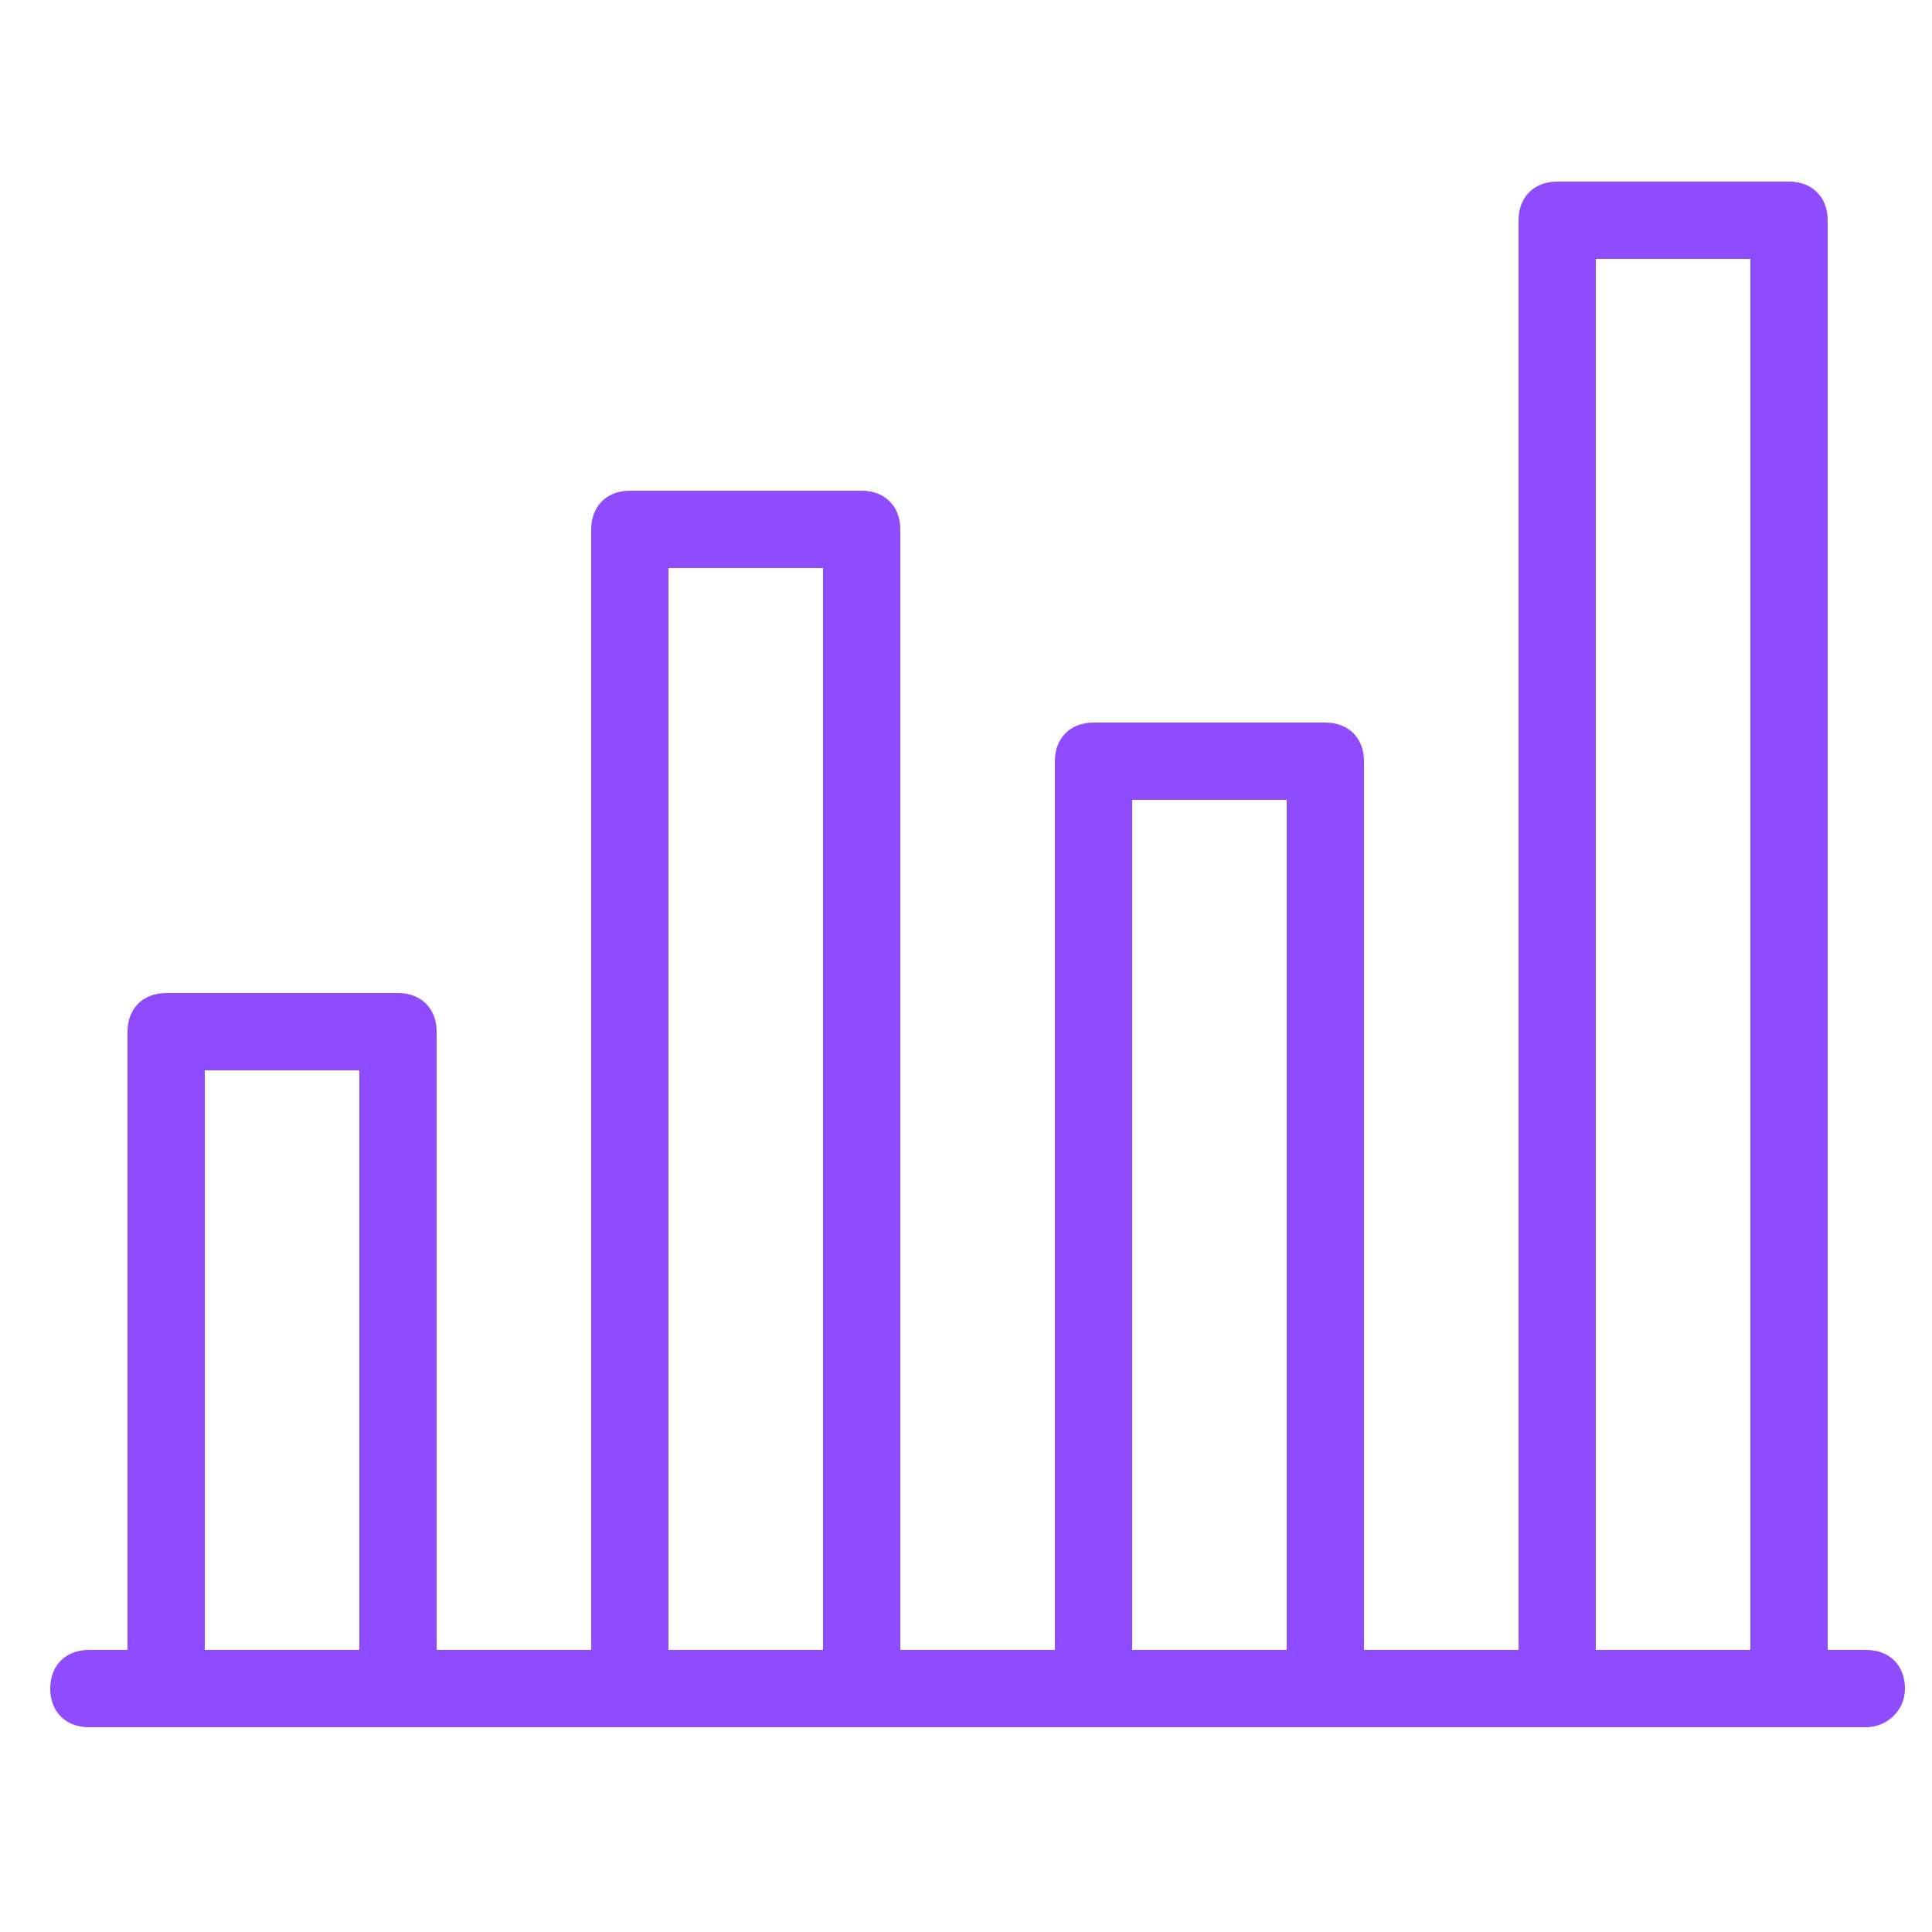
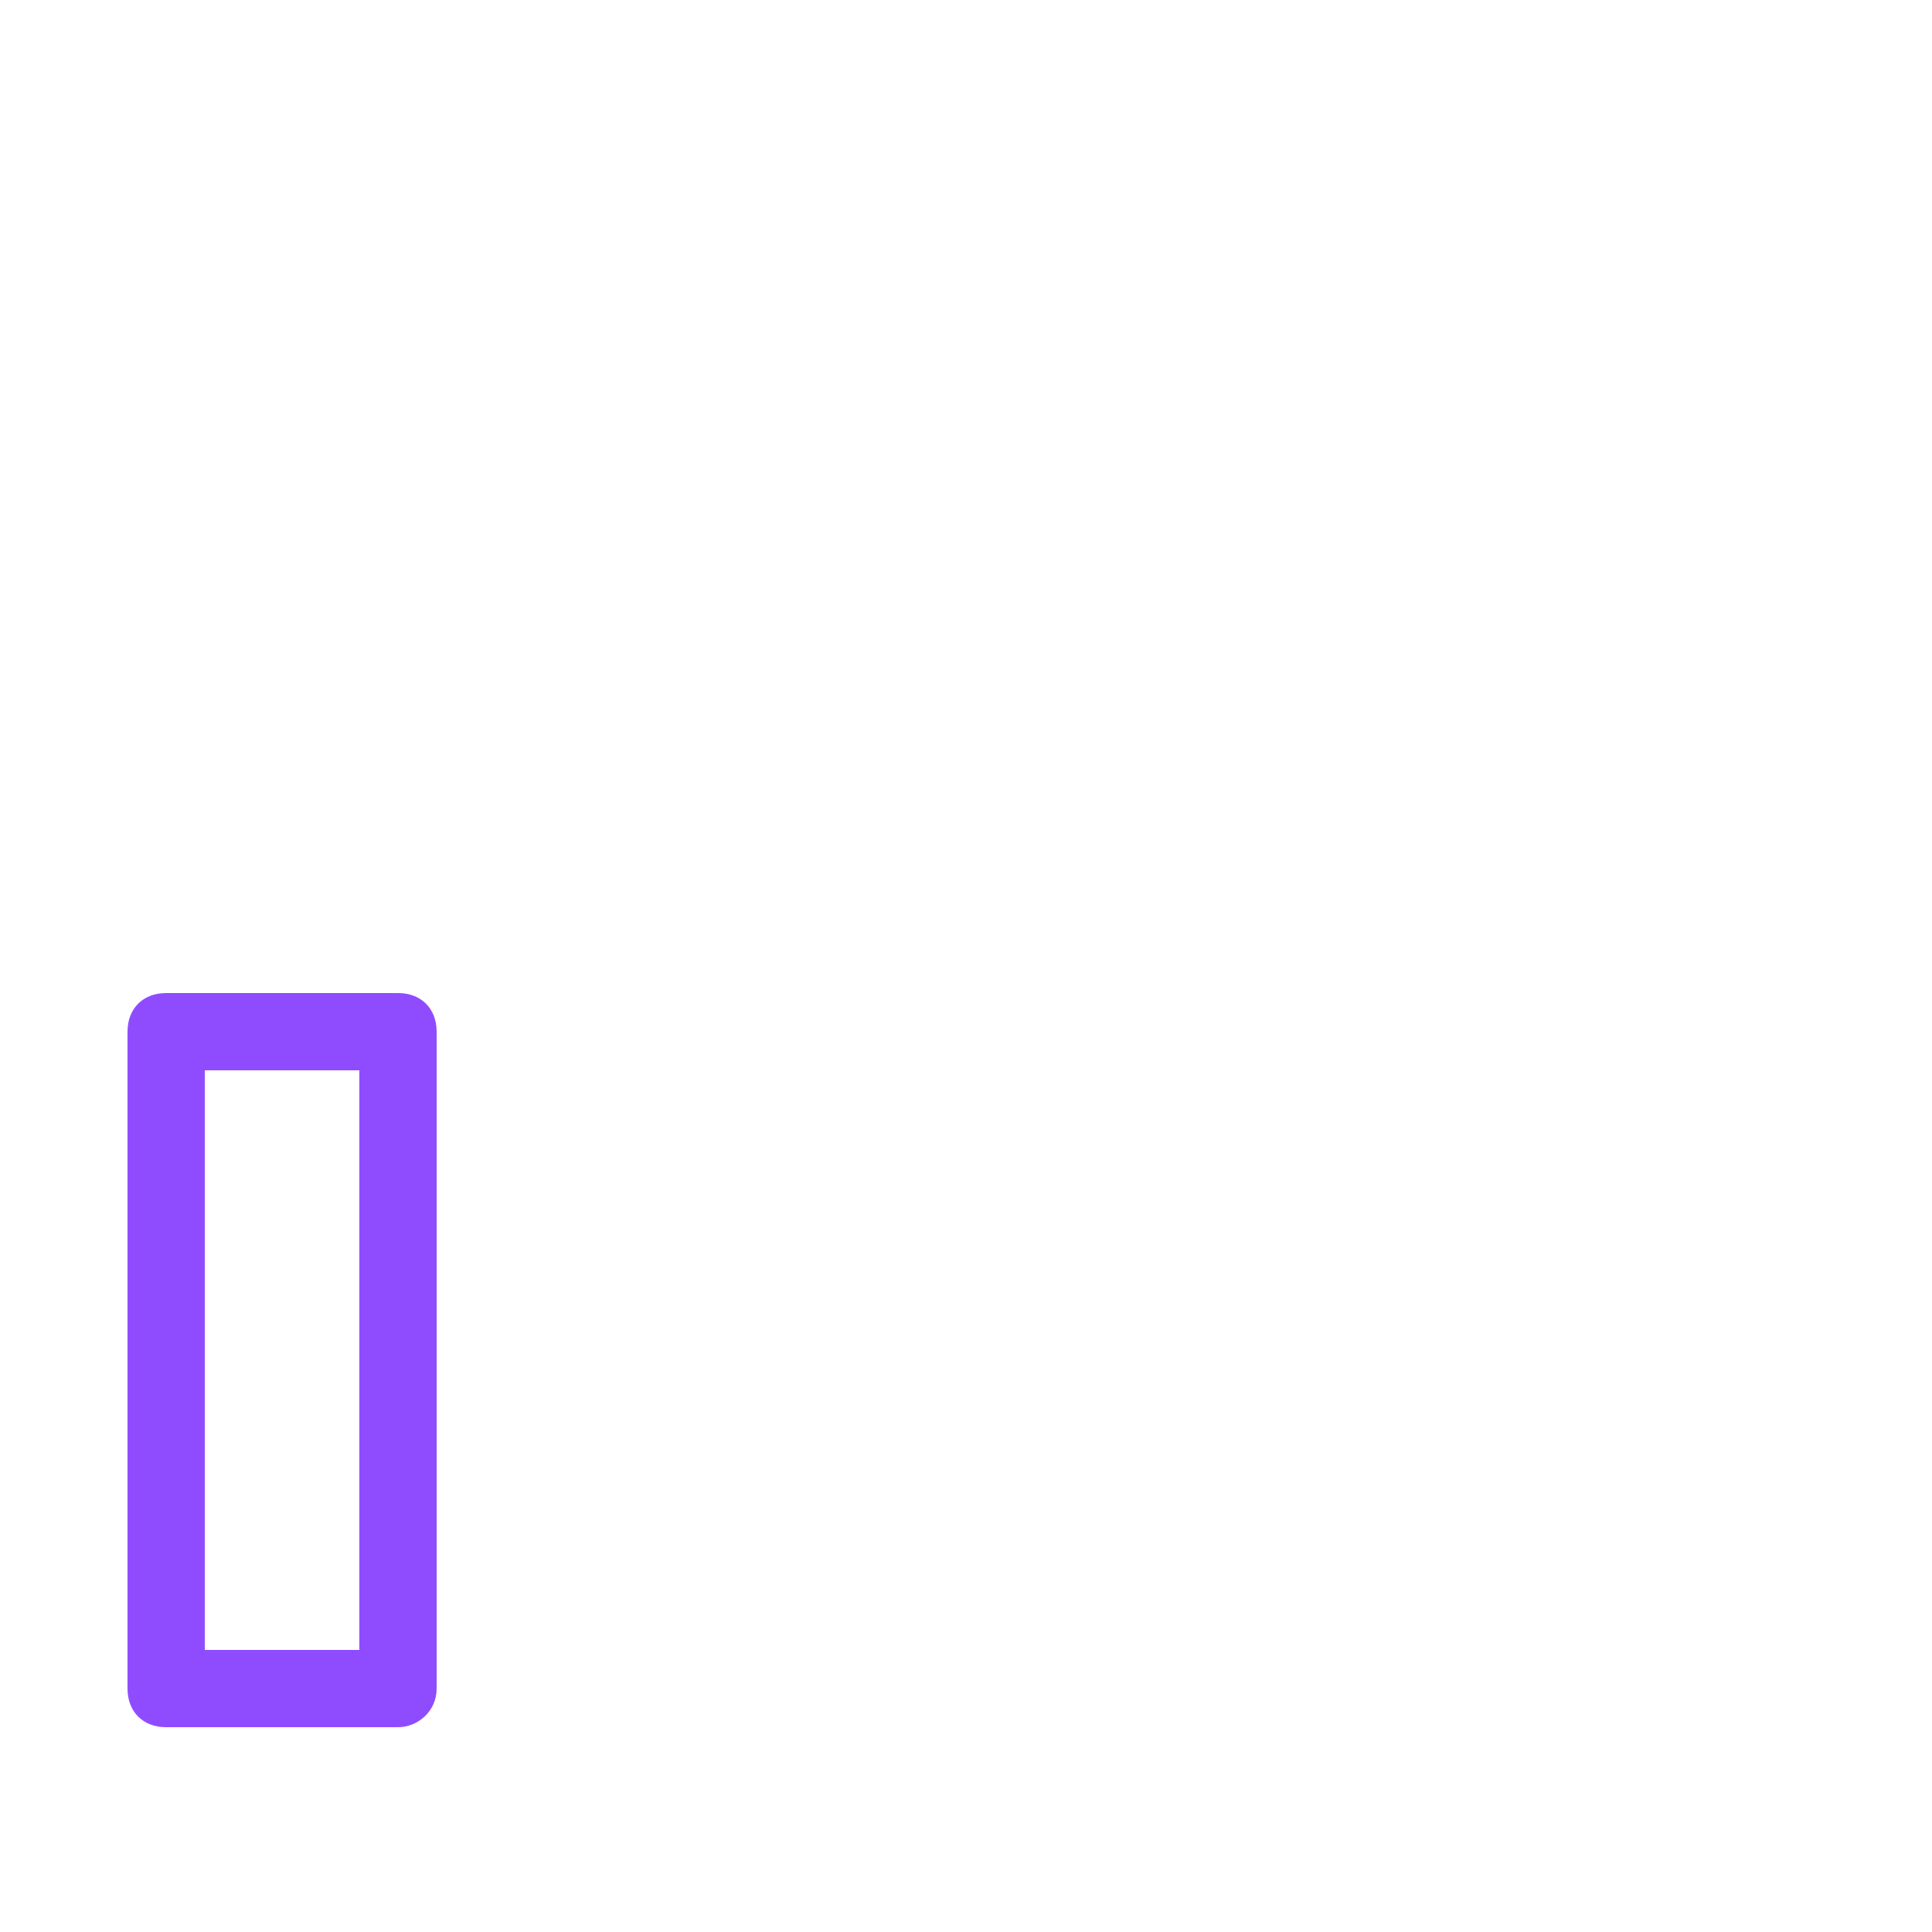
<svg xmlns="http://www.w3.org/2000/svg" version="1.1" id="Layer_1" x="0px" y="0px" width="50px" height="50px" viewBox="0 0 50 50" style="enable-background:new 0 0 50 50;" xml:space="preserve">
  <style type="text/css">
	.st0{fill:#8F4CFF;}
</style>
  <g id="Bar_chart" transform="translate(1 1)">
    <path class="st0" d="M9.3,43.7h-6c-0.6,0-1-0.4-1-1v-17c0-0.6,0.4-1,1-1h6c0.6,0,1,0.4,1,1v17C10.3,43.3,9.8,43.7,9.3,43.7z    M4.3,41.7h4v-15h-4V41.7z" />
-     <path class="st0" d="M21.3,43.7h-6c-0.6,0-1-0.4-1-1v-30c0-0.6,0.4-1,1-1h6c0.6,0,1,0.4,1,1v30C22.3,43.3,21.8,43.7,21.3,43.7z    M16.3,41.7h4v-28h-4V41.7z" />
-     <path class="st0" d="M33.3,43.7h-6c-0.6,0-1-0.4-1-1v-24c0-0.6,0.4-1,1-1h6c0.6,0,1,0.4,1,1v24C34.3,43.3,33.8,43.7,33.3,43.7z    M28.3,41.7h4v-22h-4V41.7z" />
-     <path class="st0" d="M45.3,43.7h-6c-0.6,0-1-0.4-1-1v-38c0-0.6,0.4-1,1-1h6c0.6,0,1,0.4,1,1v38C46.3,43.3,45.8,43.7,45.3,43.7z    M40.3,41.7h4v-36h-4V41.7z" />
-     <path class="st0" d="M47.3,43.7h-46c-0.6,0-1-0.4-1-1s0.4-1,1-1h46c0.6,0,1,0.4,1,1S47.8,43.7,47.3,43.7z" />
  </g>
</svg>